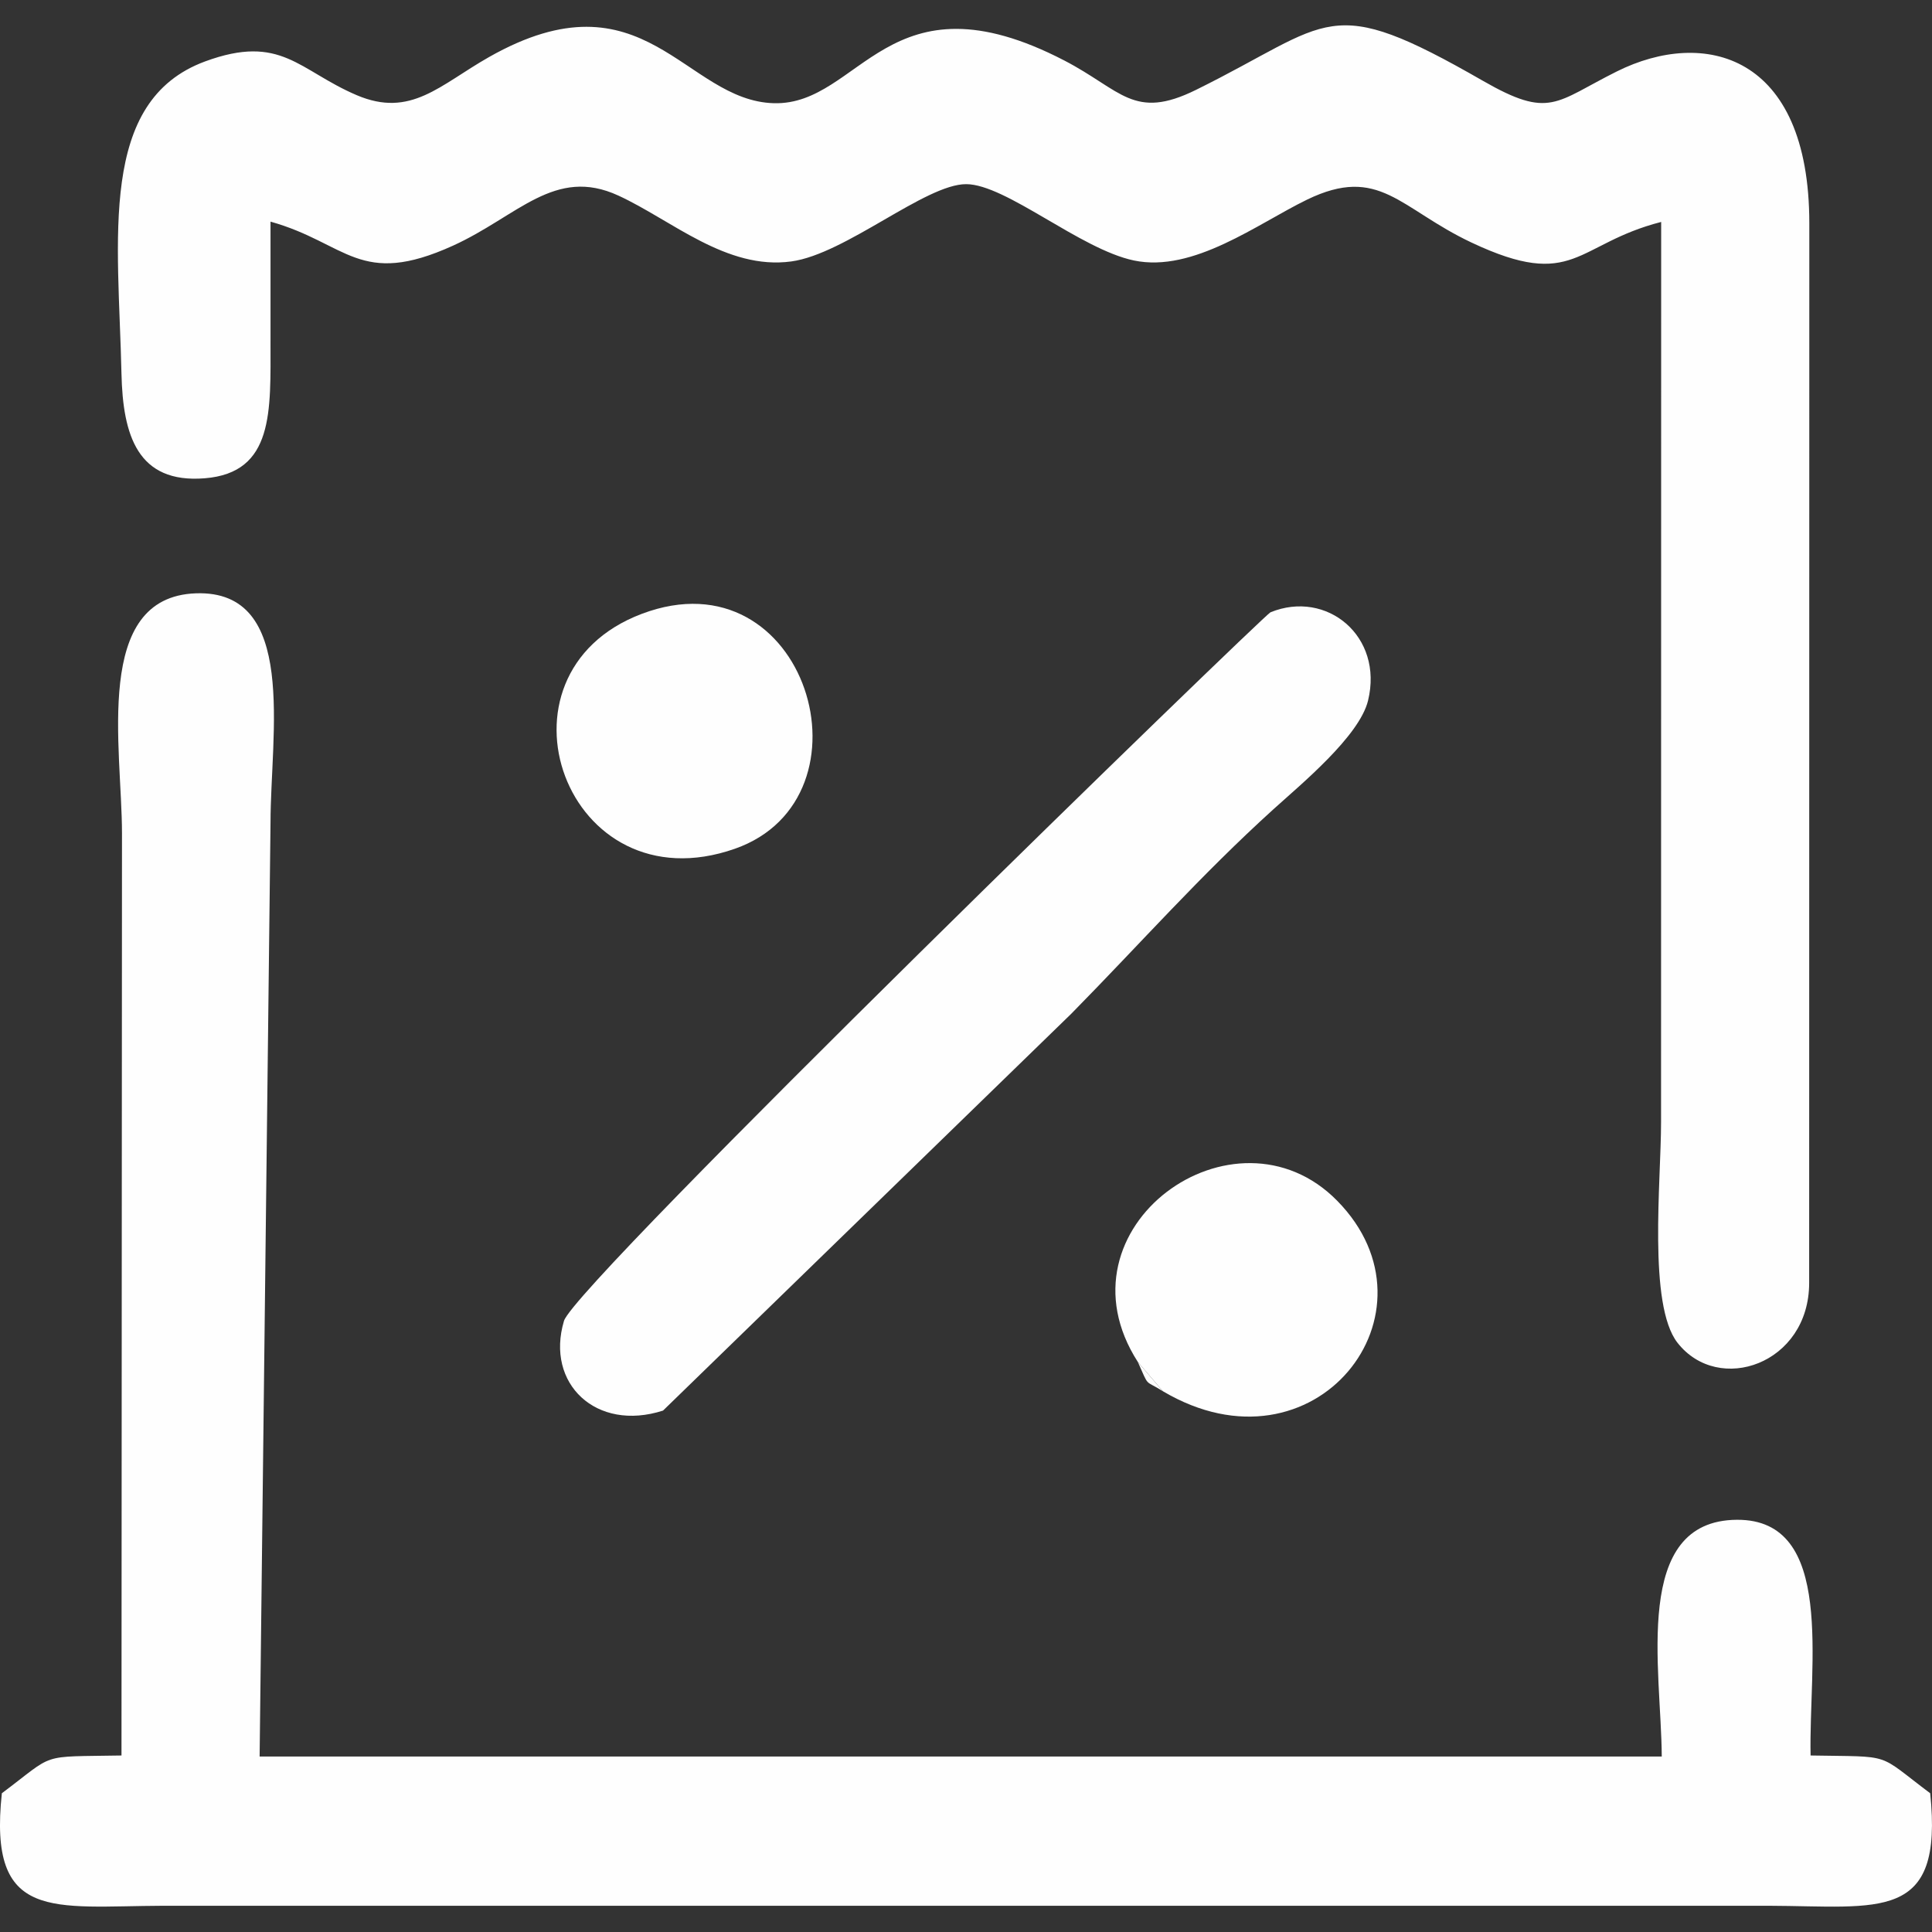
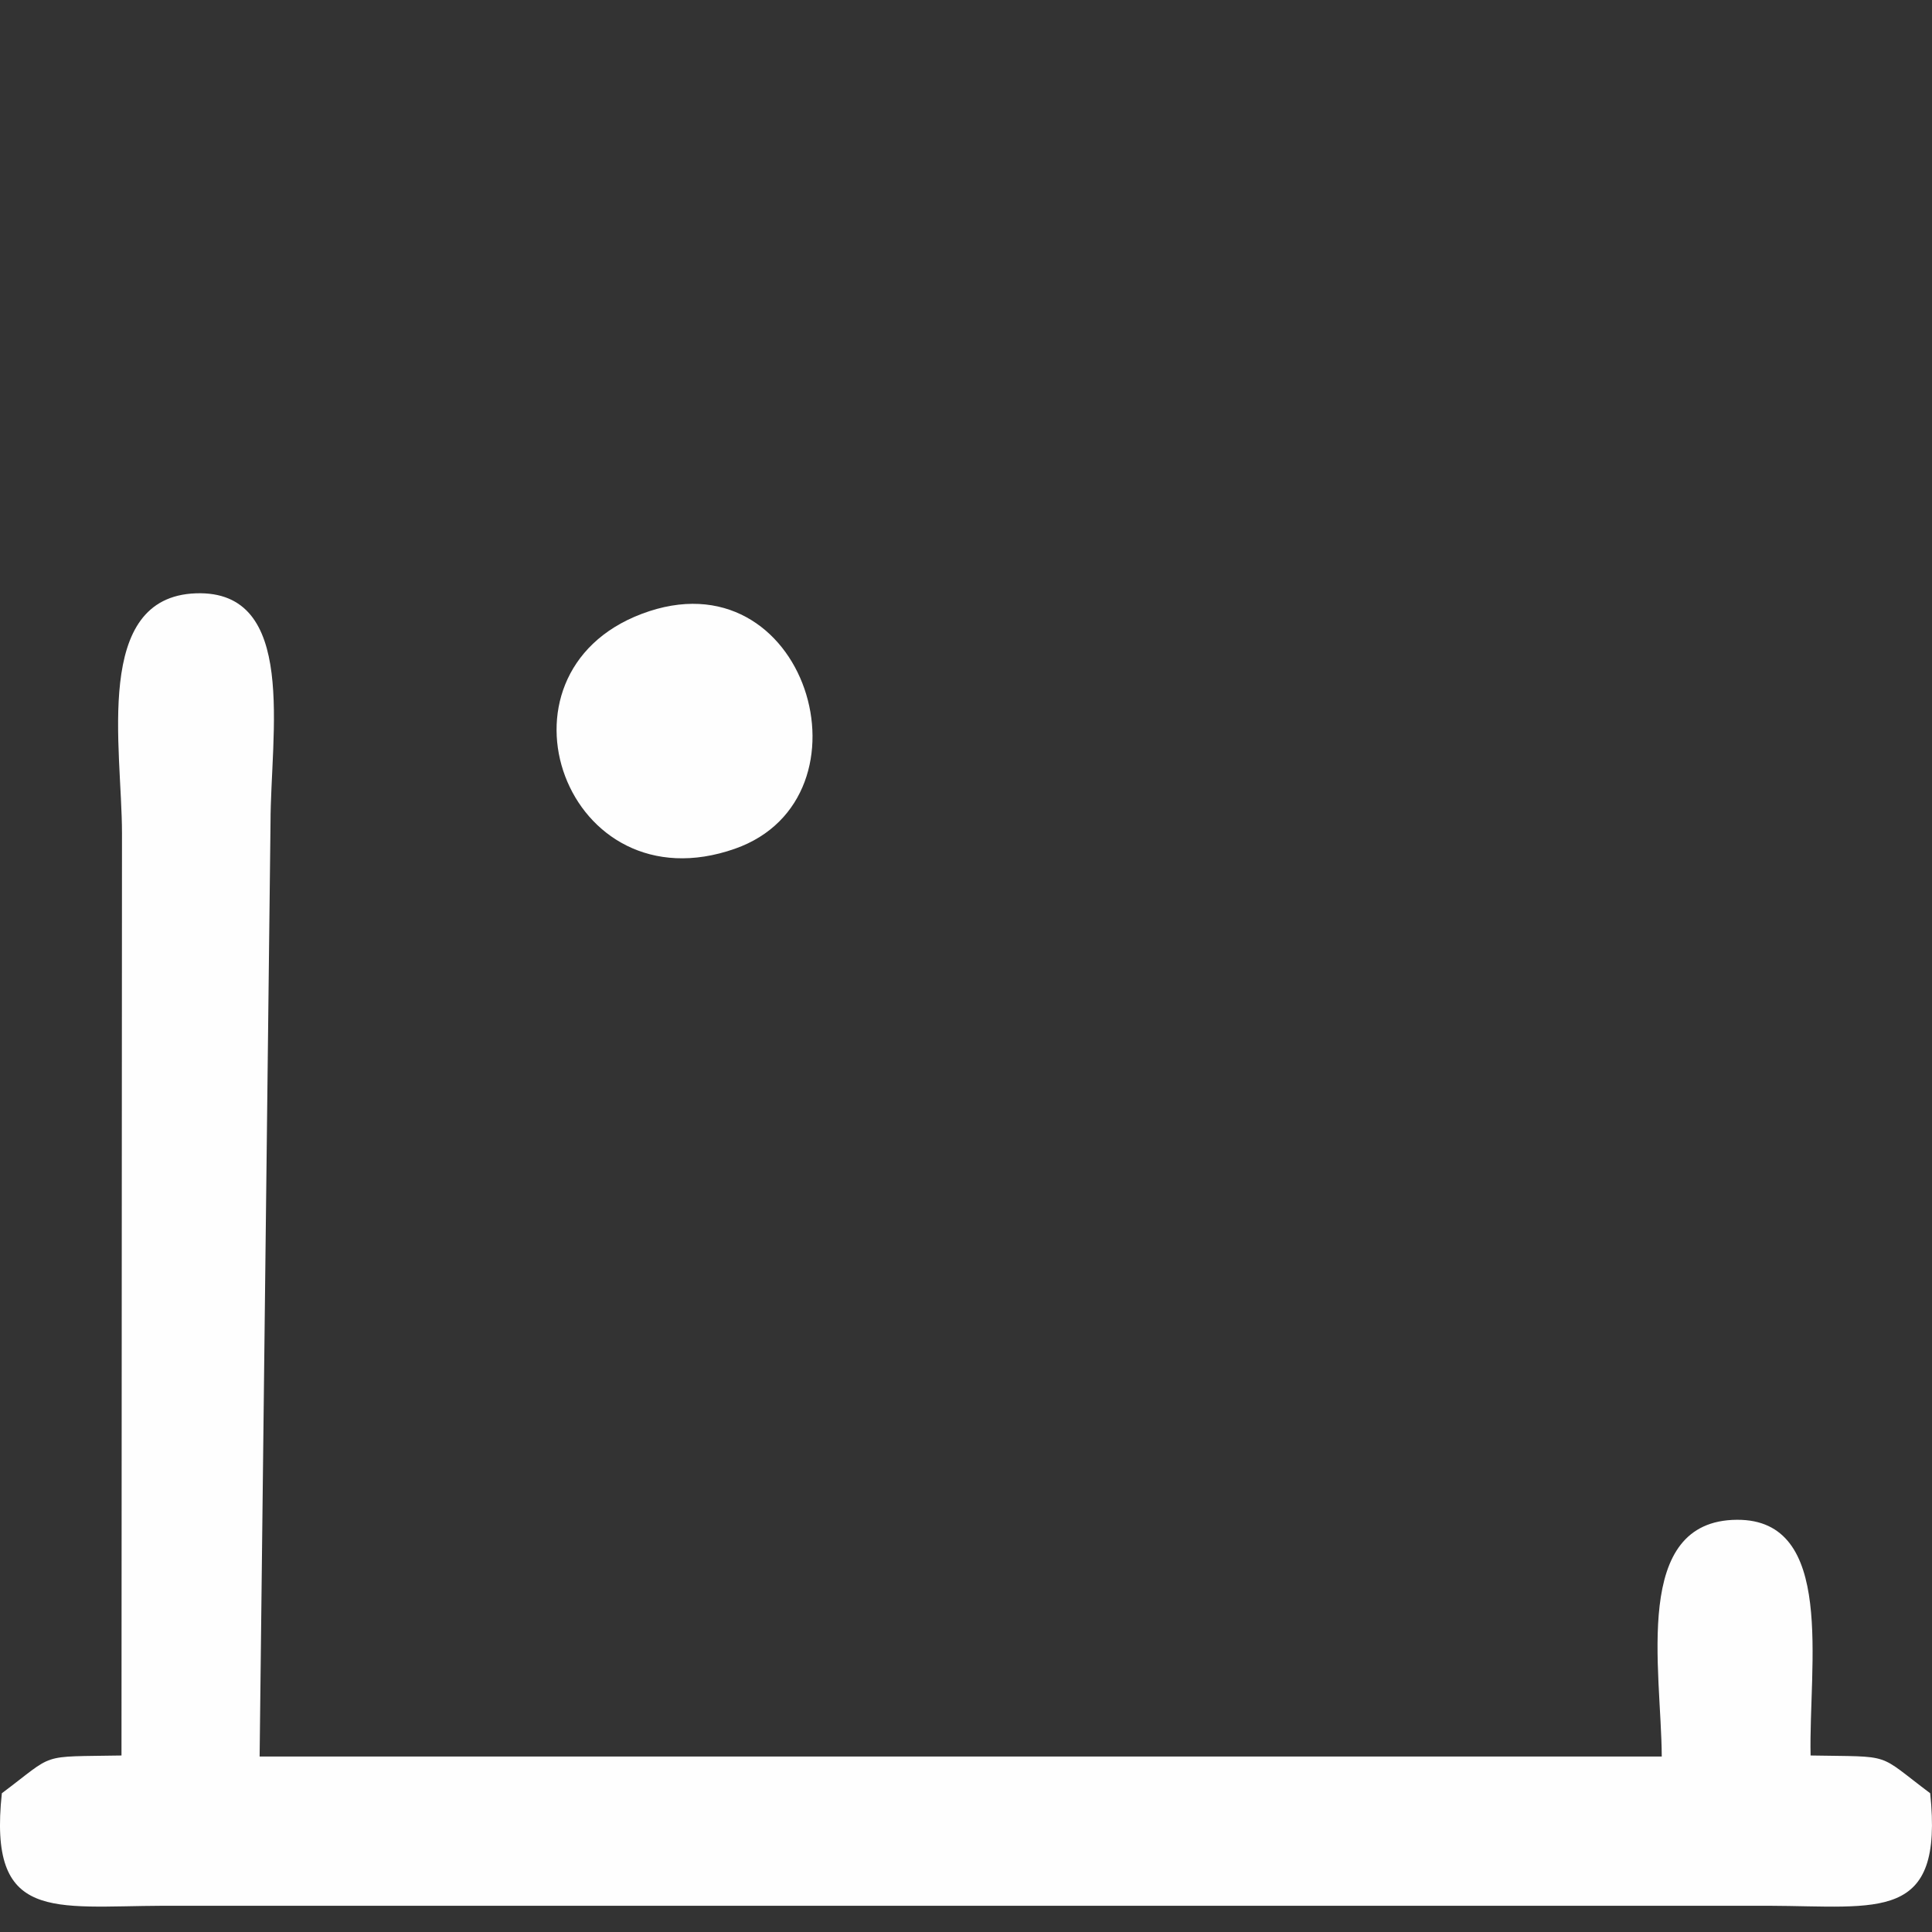
<svg xmlns="http://www.w3.org/2000/svg" xml:space="preserve" width="500px" height="500px" version="1.1" style="shape-rendering:geometricPrecision; text-rendering:geometricPrecision; image-rendering:optimizeQuality; fill-rule:evenodd; clip-rule:evenodd" viewBox="0 0 500 500">
  <rect x="0" y="0" width="500" height="500" fill="#333333" stroke="none" />
  <defs>
    <style type="text/css">
   
    .fil0 {fill:none}
    .fil1 {fill:#FEFEFE}
   
  </style>
  </defs>
  <g id="Слой_x0020_1">
    <rect class="fil0" width="500" height="500" />
    <g id="_2578964908032">
-       <path class="fil1" d="M0.48 464.09c-3.6,33.41 13.18,29.22 41.77,29.12l415.52 0c28.72,0.1 45.27,4.37 41.76,-29.12 -14.14,-10.59 -9.24,-9.38 -30.95,-9.77 -0.51,-23.45 6.53,-61.16 -19.06,-61 -27.3,0.17 -19.57,38.67 -19.46,61.27l-362.87 0 2.82 -241.66c0,-23.06 7.17,-60.3 -19.31,-59.38 -26.76,0.94 -19.13,39.98 -19.13,62.15l-0.13 238.62c-21.71,0.39 -16.81,-0.82 -30.96,9.77z" />
-       <path class="fil1" d="M70.01 88.28l0 -30.92c19.87,5.57 23,17.23 47.24,6.21 16.78,-7.64 26.32,-20.53 42.77,-12.96 13.87,6.38 27.97,19.34 44.78,17.05 14.05,-1.92 34.7,-20.02 45.24,-20 10.29,0.02 29.53,16.84 43.4,19.75 15.41,3.24 32.07,-9.55 44.8,-15.73 18.74,-9.09 23.99,2.32 42.58,11.09 26.73,12.6 26.89,0.36 49.09,-5.33l-0.03 233.05c0,15.19 -3.41,47.2 4.25,57.01 10.63,13.61 34.06,5.53 34.08,-15.46l0.04 -274.23c0,-44.06 -27.38,-50.5 -49.8,-39.33 -15.98,7.97 -17.29,12.41 -34.66,2.44 -40.46,-23.24 -38.75,-15.19 -74.27,2.34 -16.14,7.97 -19.29,0.07 -34.05,-7.59 -45.69,-23.71 -52.69,11.63 -75.17,11.04 -23.11,-0.6 -33.56,-34.71 -73.71,-11.96 -12.76,7.23 -20.25,15.85 -34.27,9.88 -15,-6.39 -19.54,-15.98 -39.22,-8.74 -27.84,10.25 -22.43,45.95 -21.66,80.84 0.36,15.84 4.11,28.46 21.55,27.05 17.97,-1.45 17.02,-17.38 17.02,-35.5z" />
-       <path class="fil1" d="M328.8 158.46c-1.72,0.7 -179.95,173.7 -182.84,183.38 -4.86,16.25 8.35,28.79 25.63,23.22l105.66 -102.71c18.18,-18.47 33.28,-35.66 52.34,-52.94 7.03,-6.37 22.22,-18.86 24.46,-28.1 4.06,-16.69 -10.73,-28.78 -25.25,-22.85z" />
-       <path class="fil1" d="M294.47 352.47l6.47 7.57c39.32,23.27 73.47,-20.46 45.12,-49.29 -26.49,-26.95 -73.94,6.96 -51.59,41.72z" />
+       <path class="fil1" d="M0.48 464.09c-3.6,33.41 13.18,29.22 41.77,29.12l415.52 0c28.72,0.1 45.27,4.37 41.76,-29.12 -14.14,-10.59 -9.24,-9.38 -30.95,-9.77 -0.51,-23.45 6.53,-61.16 -19.06,-61 -27.3,0.17 -19.57,38.67 -19.46,61.27l-362.87 0 2.82 -241.66c0,-23.06 7.17,-60.3 -19.31,-59.38 -26.76,0.94 -19.13,39.98 -19.13,62.15l-0.13 238.62c-21.71,0.39 -16.81,-0.82 -30.96,9.77" />
      <path class="fil1" d="M166.07 158.87c-41.25,15.61 -19.63,76.16 24.14,60.78 37.43,-13.16 18.56,-76.93 -24.14,-60.78z" />
-       <path class="fil1" d="M300.94 360.04l-6.47 -7.57c3.05,6.81 1.57,4.48 6.47,7.57z" />
    </g>
  </g>
</svg>